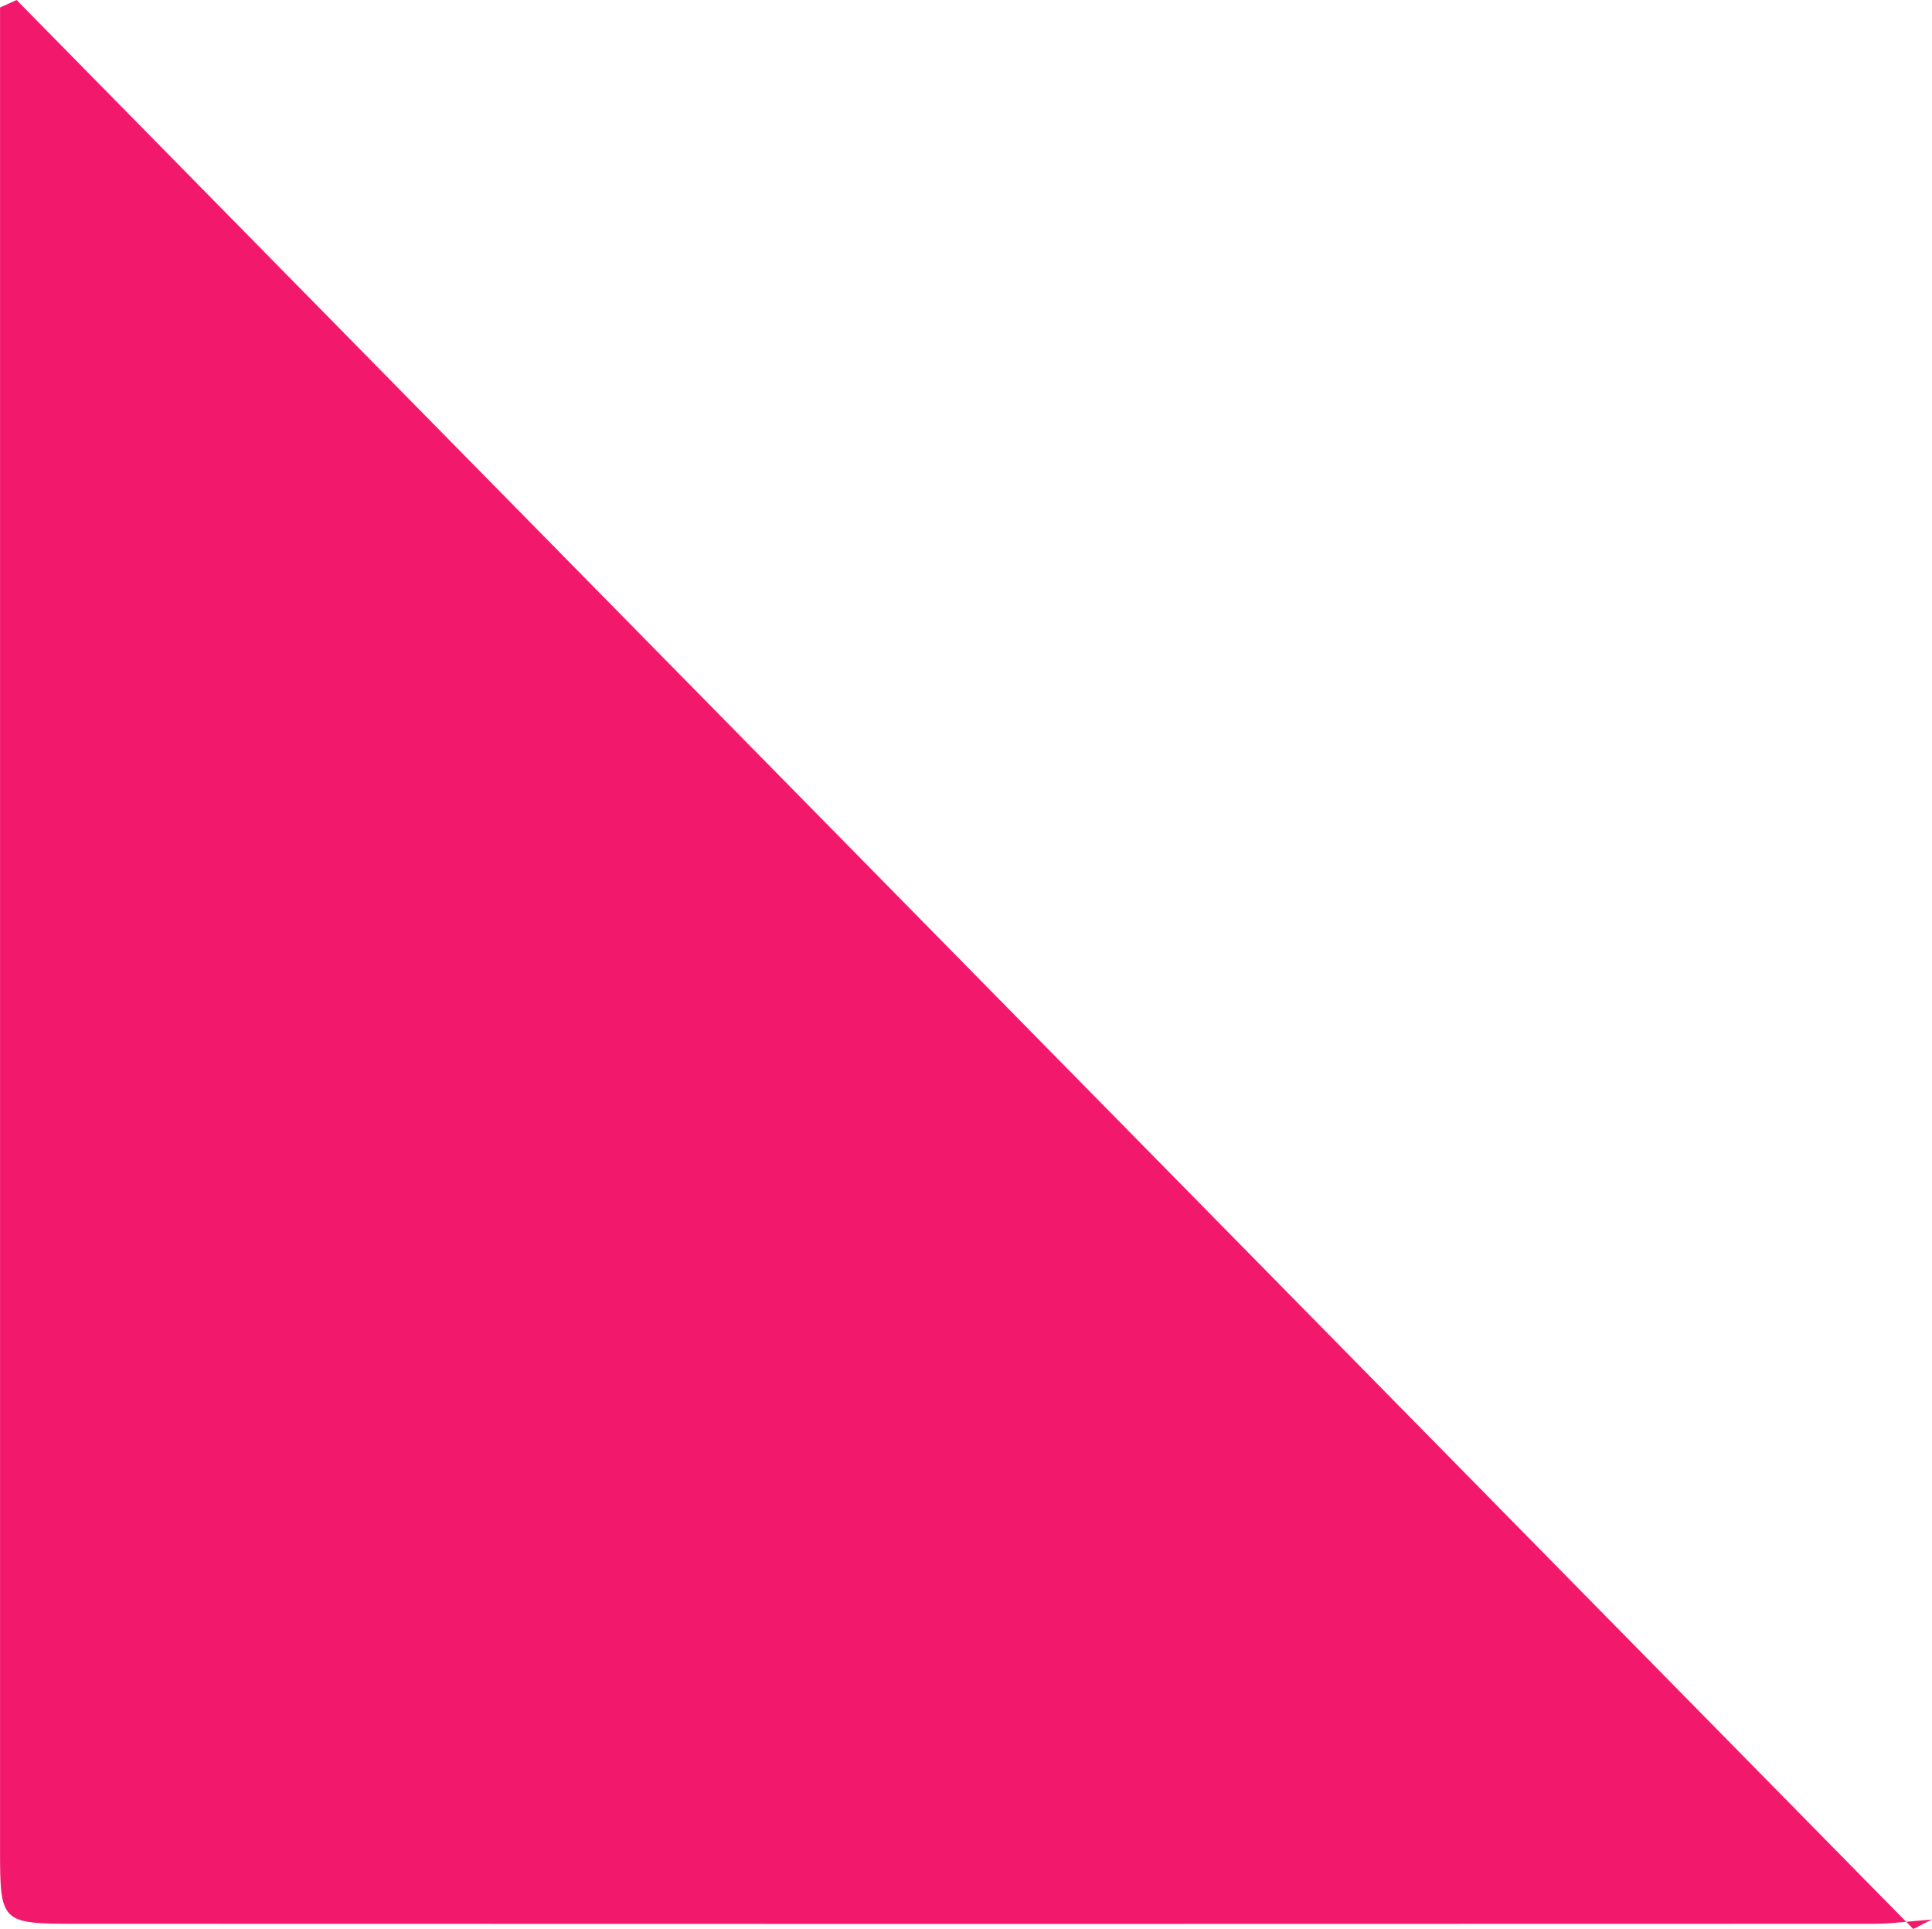
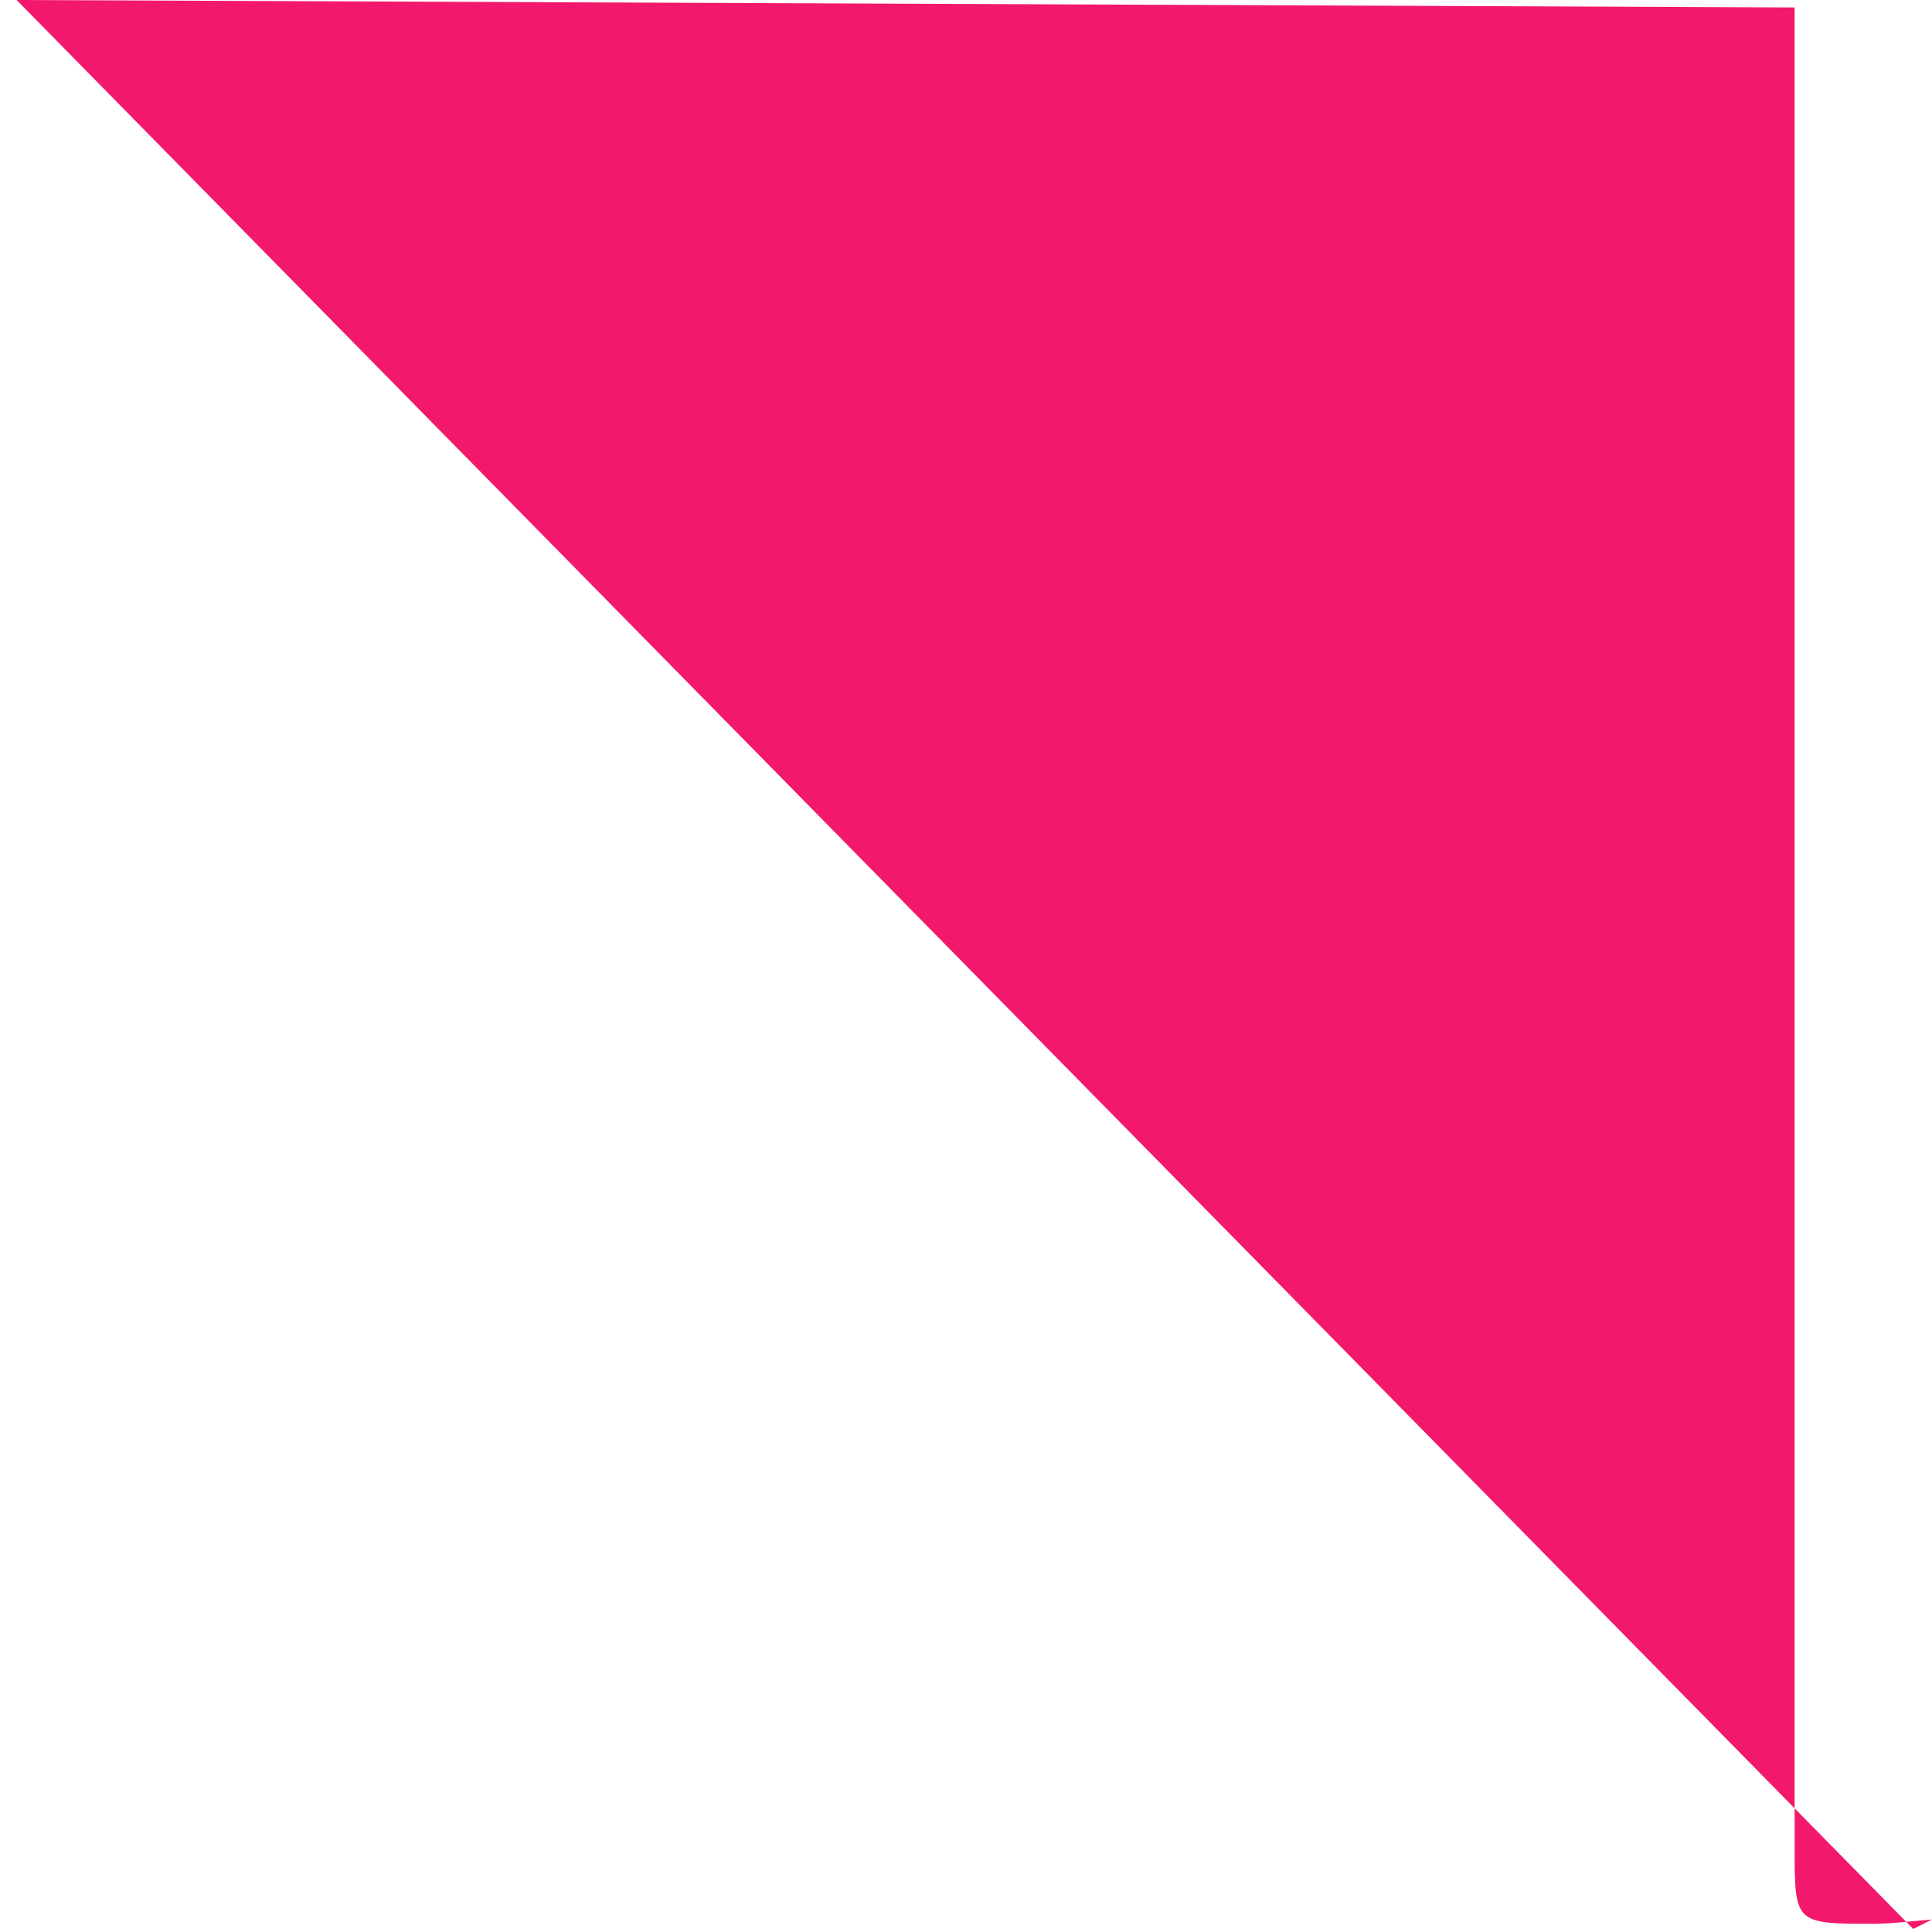
<svg xmlns="http://www.w3.org/2000/svg" width="51.474" height="51.391" viewBox="0 0 51.474 51.391">
  <g id="Group_77" data-name="Group 77" transform="translate(-374 -6485.577)">
    <g id="Group_76" data-name="Group 76">
      <g id="Group_75" data-name="Group 75">
        <g id="Group_74" data-name="Group 74">
          <g id="Group_73" data-name="Group 73">
-             <path id="Path_10" data-name="Path 10" d="M374.442,6485.577l50.532,51.391.5-.253c-.528.04-1.055.115-1.583.115q-23.907.009-47.813,0c-2.072,0-2.077-.013-2.077-2.034q0-23.677,0-47.356v-1.664Z" fill="#f2196c" />
+             <path id="Path_10" data-name="Path 10" d="M374.442,6485.577l50.532,51.391.5-.253c-.528.04-1.055.115-1.583.115c-2.072,0-2.077-.013-2.077-2.034q0-23.677,0-47.356v-1.664Z" fill="#f2196c" />
          </g>
        </g>
      </g>
    </g>
  </g>
</svg>